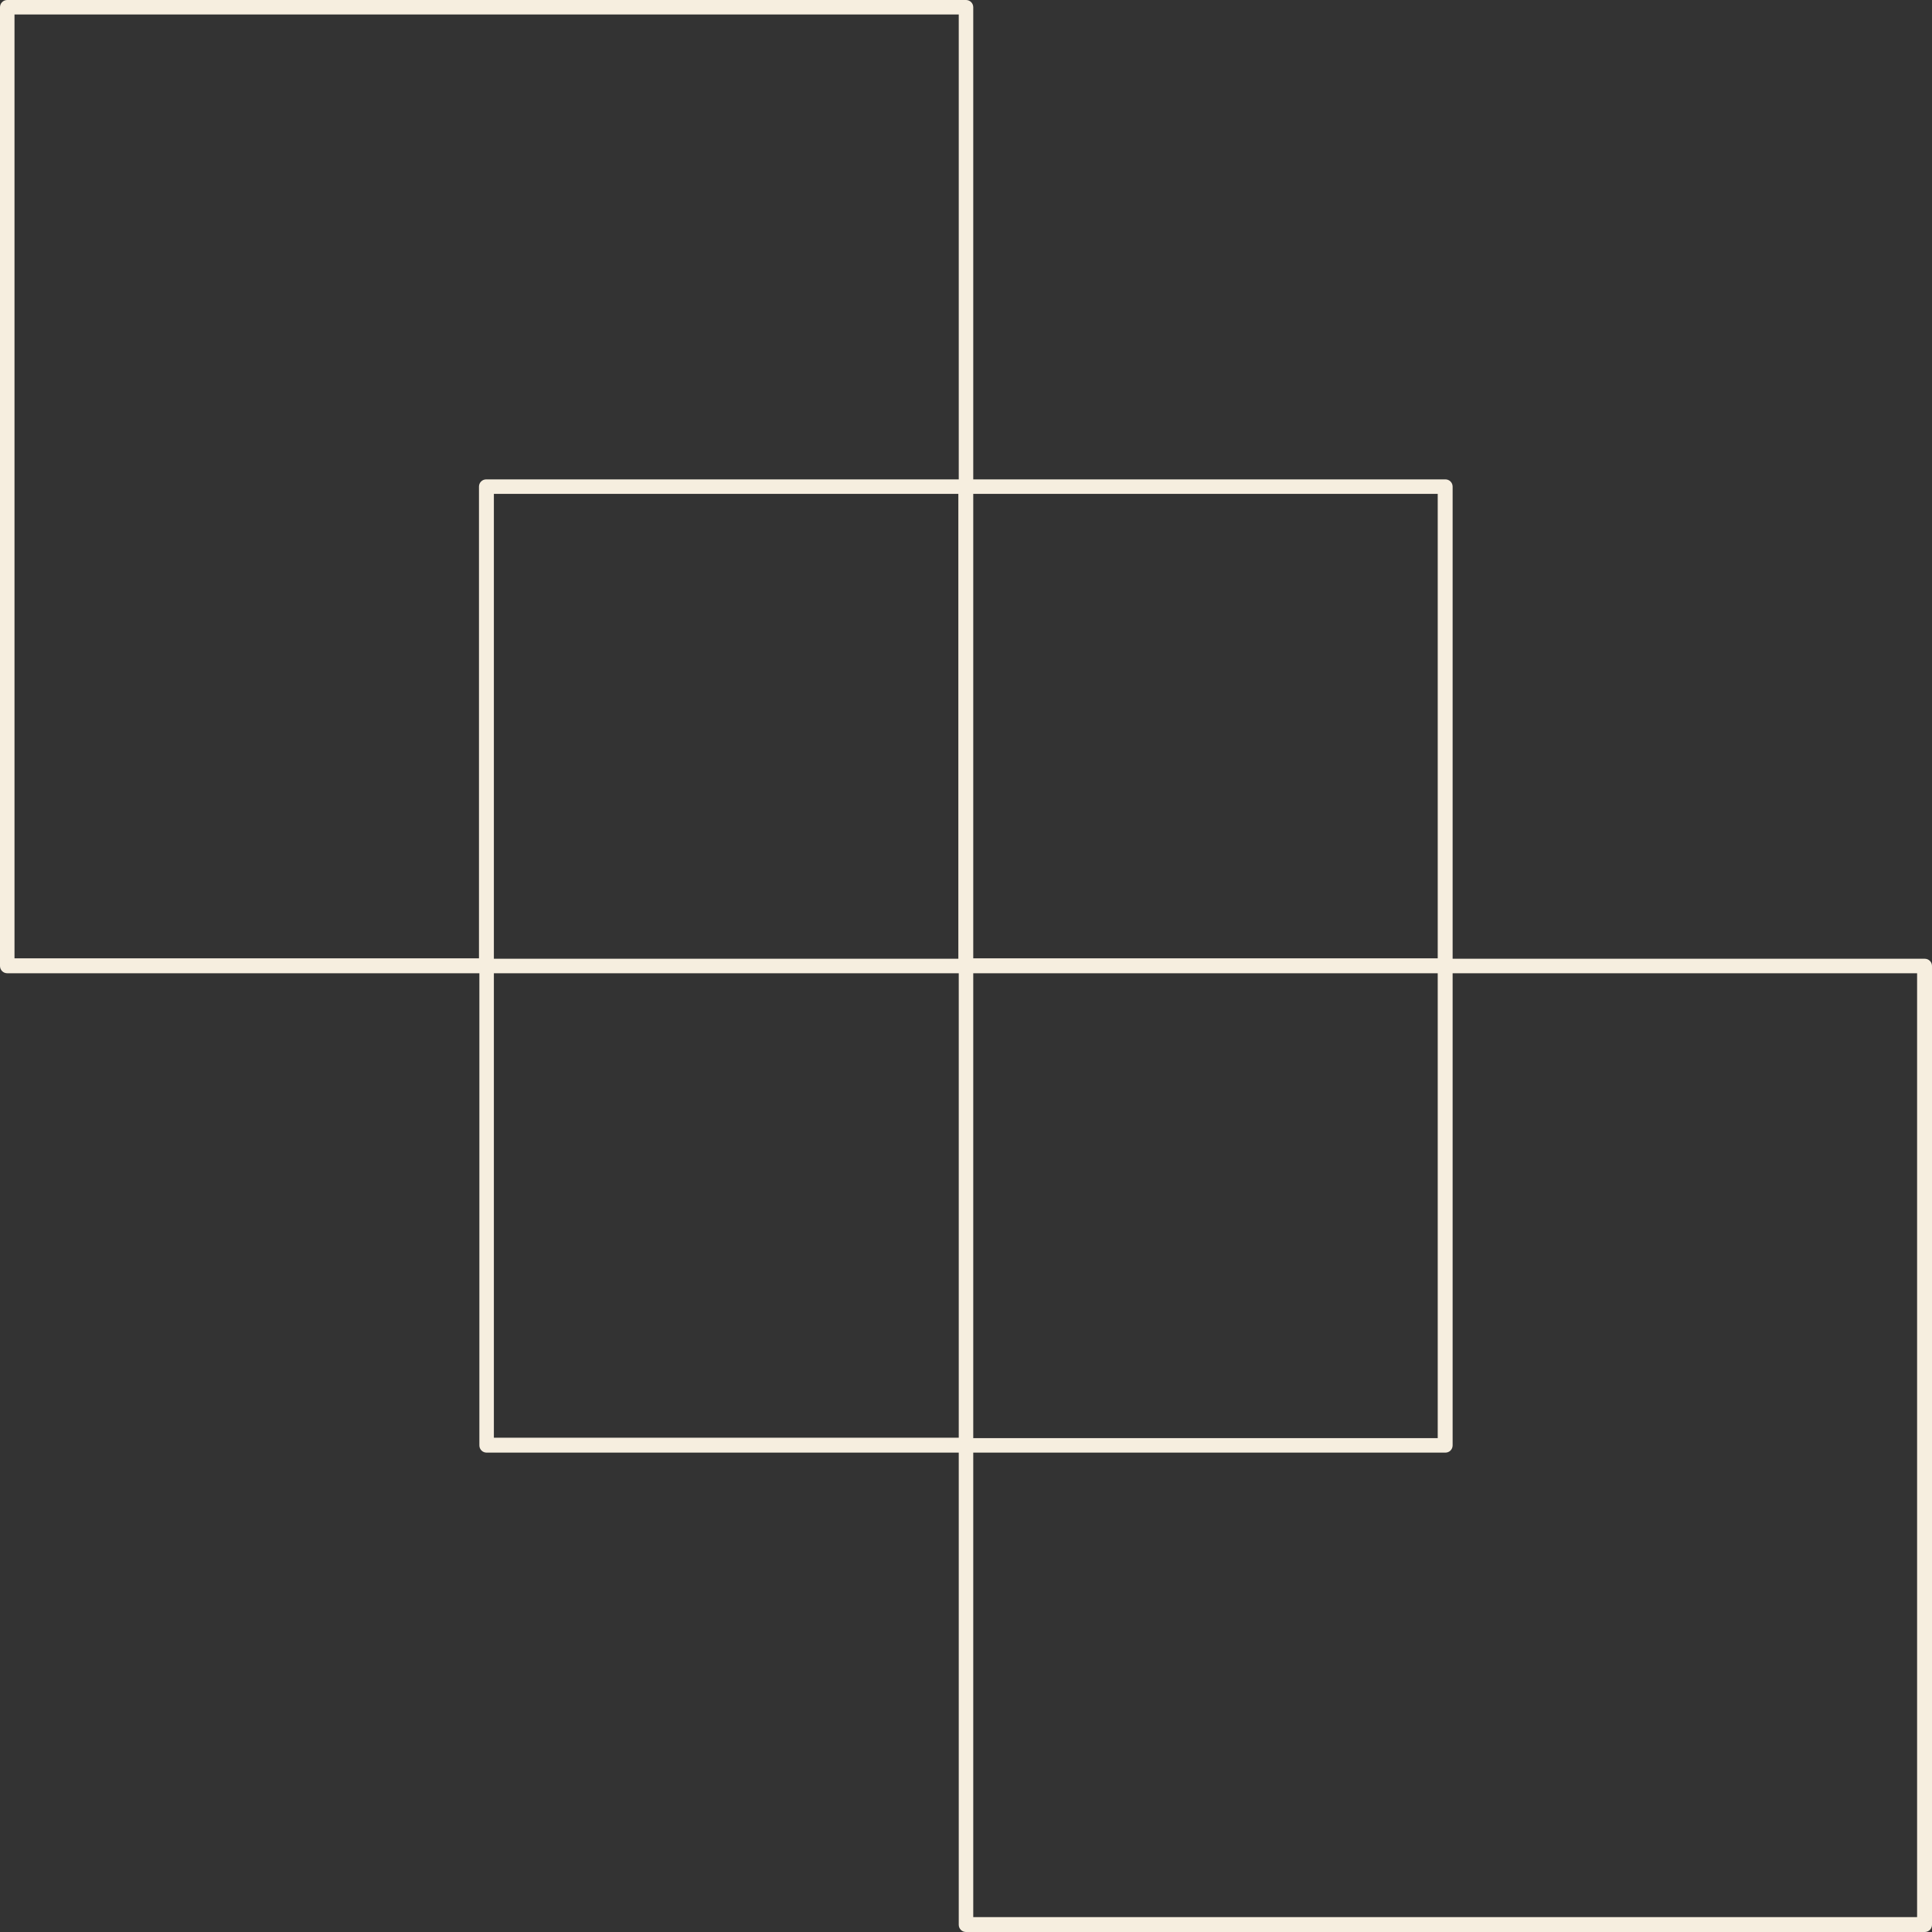
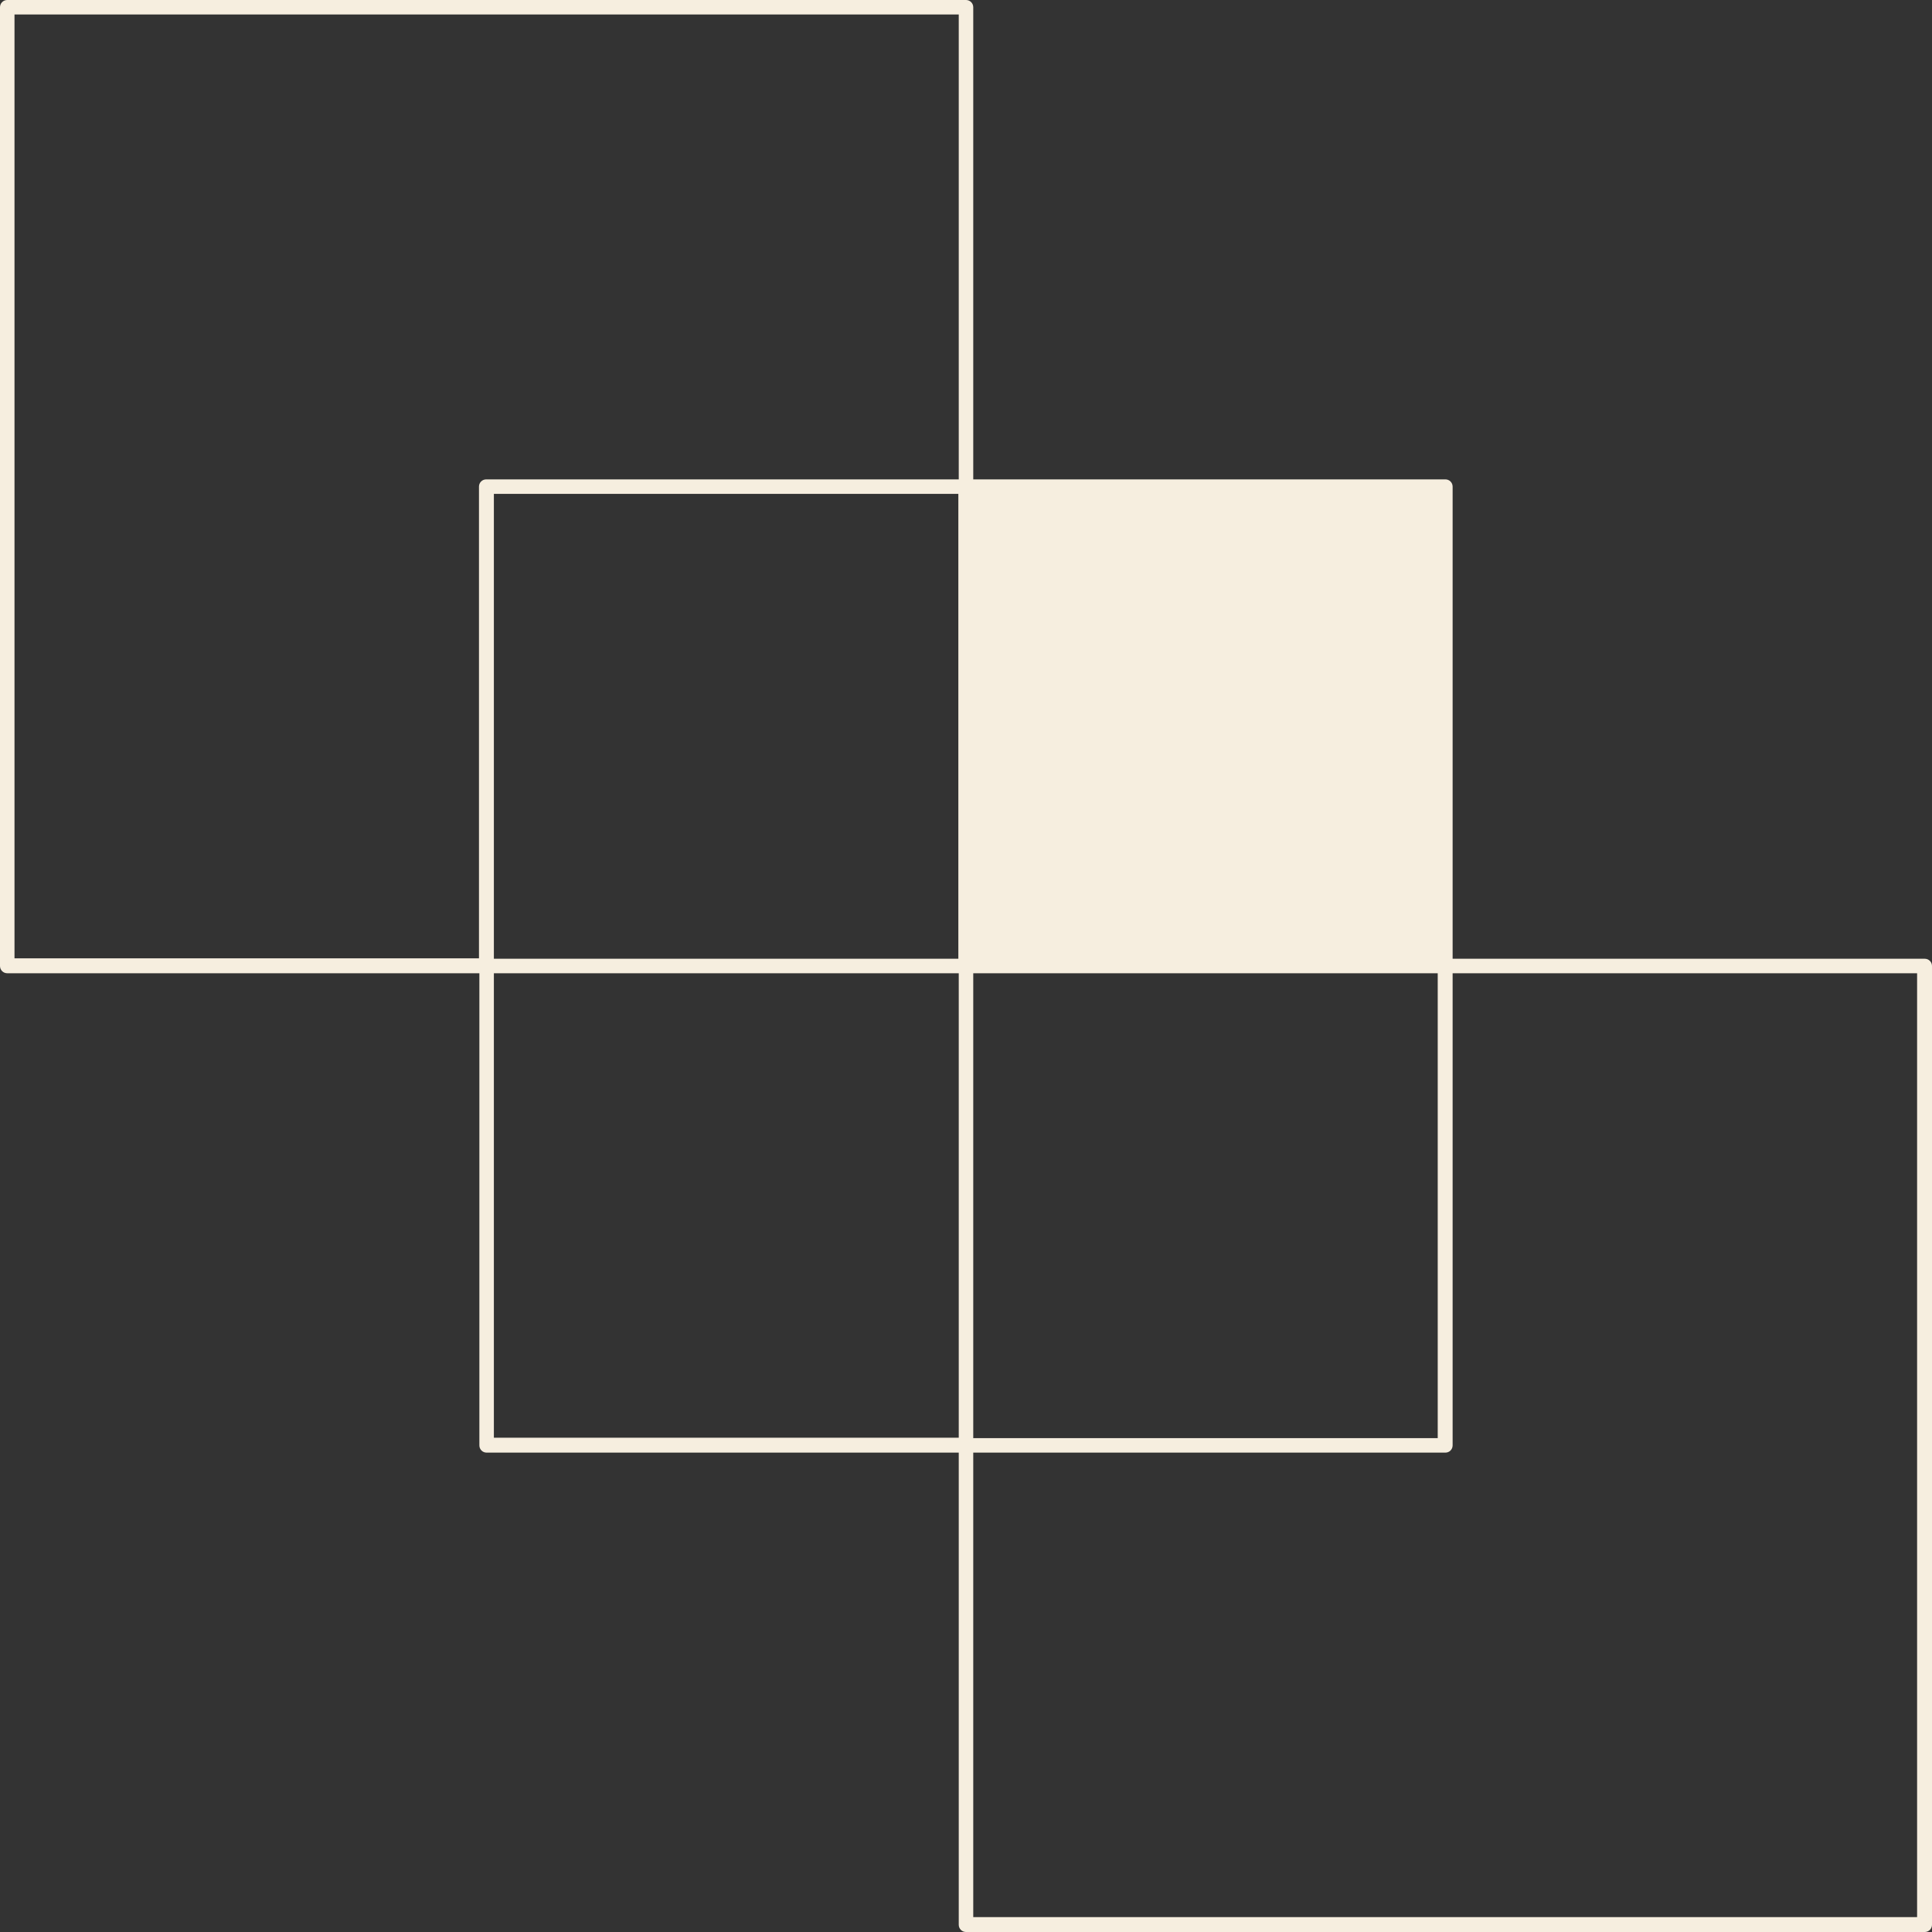
<svg xmlns="http://www.w3.org/2000/svg" fill="#000000" height="479.6" preserveAspectRatio="xMidYMid meet" version="1" viewBox="10.2 10.2 479.6 479.6" width="479.6" zoomAndPan="magnify">
  <rect x="10.2" y="10.2" width="479.6" height="479.6" fill="#333333" stroke="none" />
  <g id="change1_1">
-     <path clip-rule="evenodd" d="M251.8,132.8v115.3h115.3V132.8H251.8z M248.2,129.2V13.8H13.8 v234.3h115.3V131c0-1,0.8-1.8,1.8-1.8H248.2z M132.8,248.2h115.3V132.8H132.8V248.2z M248.2,367.2V251.8H132.8v115.3H248.2z M251.8,367.2h115.3V251.8H251.8V367.2z M370.8,251.8V369c0,1-0.8,1.8-1.8,1.8H251.8v115.3h234.3V251.8H370.8z M129.2,251.8V369 c0,1,0.8,1.8,1.8,1.8h117.2V488c0,1,0.8,1.8,1.8,1.8h238c1,0,1.8-0.8,1.8-1.8V250c0-1-0.8-1.8-1.8-1.8H370.8V131 c0-1-0.8-1.8-1.8-1.8H251.8V12c0-1-0.8-1.8-1.8-1.8H12c-1,0-1.8,0.8-1.8,1.8v238c0,1,0.8,1.8,1.8,1.8H129.2z" fill="#f6eedf" fill-rule="evenodd" />
+     <path clip-rule="evenodd" d="M251.8,132.8h115.3V132.8H251.8z M248.2,129.2V13.8H13.8 v234.3h115.3V131c0-1,0.8-1.8,1.8-1.8H248.2z M132.8,248.2h115.3V132.8H132.8V248.2z M248.2,367.2V251.8H132.8v115.3H248.2z M251.8,367.2h115.3V251.8H251.8V367.2z M370.8,251.8V369c0,1-0.8,1.8-1.8,1.8H251.8v115.3h234.3V251.8H370.8z M129.2,251.8V369 c0,1,0.8,1.8,1.8,1.8h117.2V488c0,1,0.8,1.8,1.8,1.8h238c1,0,1.8-0.8,1.8-1.8V250c0-1-0.8-1.8-1.8-1.8H370.8V131 c0-1-0.8-1.8-1.8-1.8H251.8V12c0-1-0.8-1.8-1.8-1.8H12c-1,0-1.8,0.8-1.8,1.8v238c0,1,0.8,1.8,1.8,1.8H129.2z" fill="#f6eedf" fill-rule="evenodd" />
  </g>
</svg>